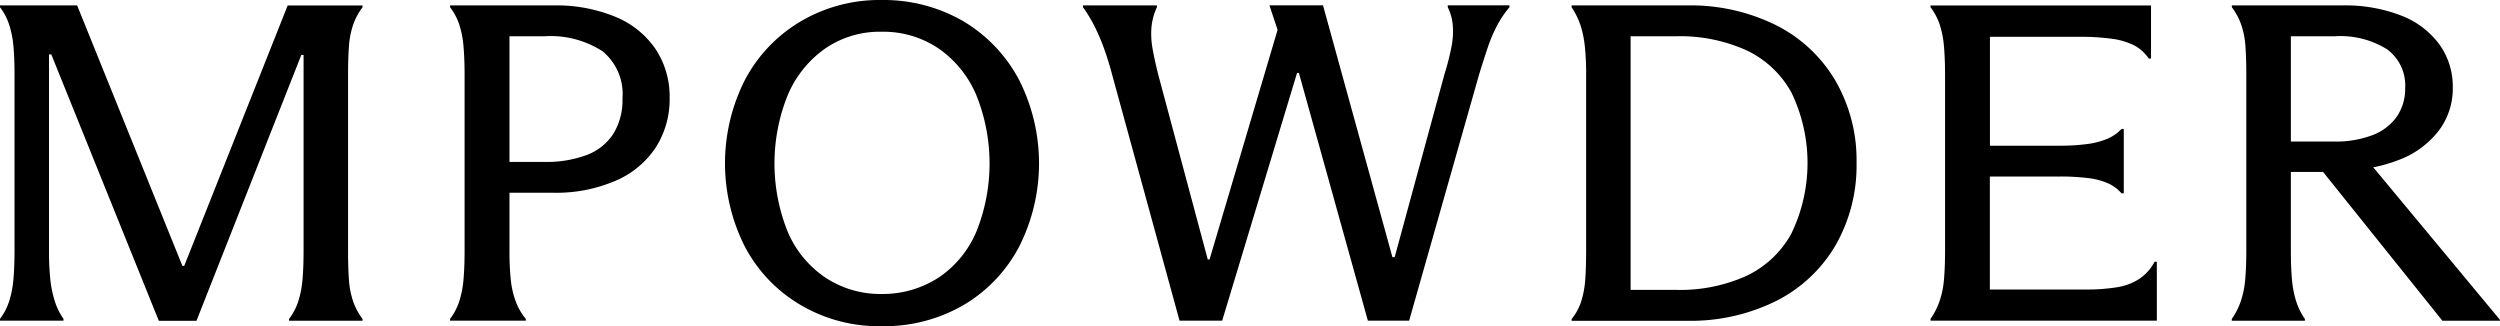
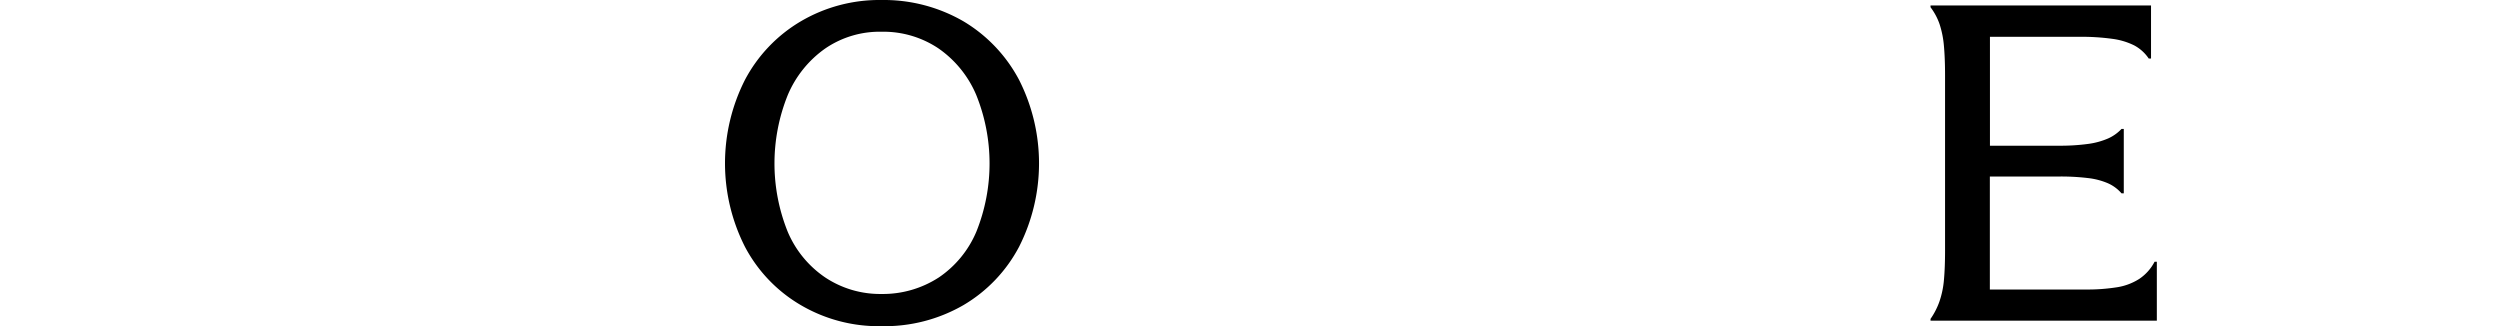
<svg xmlns="http://www.w3.org/2000/svg" viewBox="0 0 186.681 24.359" data-name="Layer 1">
  <g data-name="Logo Primary Black">
-     <path d="M3.828 4.063h-.169v14.6c-.007.741.026 1.482.1 2.219.058.552.171 1.097.338 1.627.147.464.365.902.644 1.3v.134H0v-.134c.298-.392.528-.831.679-1.3A7.514 7.514 0 001 20.882c.055-.6.085-1.338.085-2.219V5.587c0-.858-.03-1.582-.085-2.169a7.324 7.324 0 00-.321-1.592A4.43 4.43 0 000 .538V.404h5.76l7.86 19.45h.137L21.482.406h5.591V.54c-.297.39-.531.825-.694 1.288a6.185 6.185 0 00-.321 1.609c-.045.6-.067 1.329-.067 2.186v13.078c0 .88.022 1.622.067 2.219.035.548.143 1.089.321 1.609.163.463.397.897.694 1.288v.134h-5.489v-.134c.296-.389.526-.824.679-1.288a7.229 7.229 0 00.321-1.609c.055-.6.085-1.338.085-2.219v-14.6H22.5l-7.828 19.853h-2.813L3.83 4.063h-.002z" data-name="Path 5704" />
-     <path d="M38.044 14.397v4.3c-.007.741.026 1.482.1 2.219.056.55.181 1.091.373 1.609.175.468.428.903.746 1.288v.134h-5.656v-.134c.296-.389.526-.824.679-1.288a7.229 7.229 0 00.321-1.609c.055-.6.085-1.326.085-2.186V5.587c0-.836-.03-1.559-.085-2.169a7.117 7.117 0 00-.321-1.609 4.513 4.513 0 00-.679-1.271V.404h7.758a11.564 11.564 0 014.539.831 6.704 6.704 0 013.032 2.405 6.4 6.4 0 011.067 3.676 6.664 6.664 0 01-1.067 3.743 6.815 6.815 0 01-3.049 2.472 11.186 11.186 0 01-4.522.863h-3.32v.003zm0-2.306h2.609a8.642 8.642 0 003.134-.507 4.086 4.086 0 002-1.574 4.776 4.776 0 00.694-2.659 4.12 4.12 0 00-1.49-3.524 7.137 7.137 0 00-4.338-1.119h-2.609v9.383z" data-name="Path 5705" />
    <path d="M59.797 22.782a10.966 10.966 0 01-4.169-4.353 13.78 13.78 0 010-12.466 11.07 11.07 0 014.169-4.37A11.565 11.565 0 0165.829.001a11.863 11.863 0 016.116 1.592 11.146 11.146 0 014.151 4.37 13.78 13.78 0 010 12.466 11 11 0 01-4.151 4.353 11.772 11.772 0 01-6.116 1.574 11.497 11.497 0 01-6.032-1.574zm10.285-2.049a7.77 7.77 0 002.828-3.44 13.656 13.656 0 00-.017-10.215 8.028 8.028 0 00-2.828-3.472 7.388 7.388 0 00-4.236-1.236 7.195 7.195 0 00-4.184 1.236 8.085 8.085 0 00-2.813 3.472 13.656 13.656 0 00-.017 10.215 7.77 7.77 0 002.828 3.44 7.417 7.417 0 004.184 1.219 7.673 7.673 0 004.253-1.219h.002z" data-name="Path 5706" />
-     <path d="M82.442 3.622a15.961 15.961 0 00-.694-1.627 10.899 10.899 0 00-.88-1.458V.403h5.522v.134a4.56 4.56 0 00-.405 1.475 6.034 6.034 0 00.067 1.542c.089.542.236 1.219.44 2.032l3.694 13.789h.134l5.081-17.144L94.792.4h4l5.183 18.8h.169l3.726-13.687c.215-.678.39-1.368.525-2.067a5.85 5.85 0 00.085-1.574 3.725 3.725 0 00-.373-1.338V.4h4.609v.134a7.82 7.82 0 00-.933 1.39 10.943 10.943 0 00-.679 1.592 80.098 80.098 0 00-.662 2.067l-5.218 18.363h-3.082l-5.151-18.5h-.137l-5.591 18.5h-3.184l-5.014-18.3a23.659 23.659 0 00-.627-2.032l.004.008z" data-name="Path 5707" />
-     <path d="M118.337 3.419a7.33 7.33 0 00-.338-1.592 5.768 5.768 0 00-.644-1.288V.405h8.606c2.306-.05 4.589.456 6.658 1.475a10.712 10.712 0 014.44 4.151 11.866 11.866 0 011.574 6.131c.04 2.16-.503 4.29-1.574 6.166a10.712 10.712 0 01-4.44 4.151 14.363 14.363 0 01-6.658 1.475h-8.604v-.134c.316-.385.558-.826.711-1.3a7.103 7.103 0 00.306-1.627c.045-.6.067-1.385.067-2.355V5.66a20.112 20.112 0 00-.1-2.236l-.004-.005zm12.046 17.194a7.45 7.45 0 003.388-3.184 12.11 12.11 0 000-10.518 7.469 7.469 0 00-3.388-3.169 12.066 12.066 0 00-5.2-1.035h-3.422v18.94h3.422a12.047 12.047 0 005.202-1.034h-.002z" data-name="Path 5708" />
    <path d="M161.063 23.946h-16.906v-.134c.278-.398.5-.831.662-1.288.179-.52.292-1.061.338-1.609.055-.6.085-1.338.085-2.219V5.622c0-.858-.03-1.592-.085-2.2a7.117 7.117 0 00-.321-1.609 4.513 4.513 0 00-.679-1.271V.408h16.465v3.965h-.169a3.034 3.034 0 00-1.084-.982 5.183 5.183 0 00-1.627-.49 16.82 16.82 0 00-2.507-.152h-6.641v8.131h5.116c.742.009 1.484-.036 2.219-.134a5.585 5.585 0 001.49-.408c.377-.168.717-.41 1-.711h.169v4.81h-.169a2.882 2.882 0 00-1-.746 5.273 5.273 0 00-1.475-.391 16.85 16.85 0 00-2.2-.119h-5.157v8.437h7.148a14.07 14.07 0 002.355-.169 4.335 4.335 0 001.661-.627c.479-.324.87-.762 1.136-1.276h.169v4.4h.007z" data-name="Path 5709" />
-     <path d="M167.314 22.528a6.75 6.75 0 00.338-1.627c.057-.609.086-1.355.085-2.236V5.587c0-.858-.022-1.581-.067-2.169a6.093 6.093 0 00-.321-1.592 4.72 4.72 0 00-.694-1.288V.404h8.233a11.59 11.59 0 014.422.761 6.405 6.405 0 012.845 2.151 5.366 5.366 0 011 3.218 5.198 5.198 0 01-1.017 3.184 6.746 6.746 0 01-2.913 2.186 11.343 11.343 0 01-4.4.8l-.44-.067 2.641-.373 9.655 11.62v.067h-4.3l-8.912-11.113h-2.405v5.828c0 .881.028 1.626.085 2.236.046.553.154 1.098.321 1.627.15.459.367.893.644 1.288v.134h-5.462v-.134c.279-.397.501-.83.662-1.288zm9.877-12.451a3.894 3.894 0 001.8-1.39 3.676 3.676 0 00.609-2.117 3.35 3.35 0 00-1.338-2.88 6.565 6.565 0 00-3.912-.982h-3.286v7.86h3.218a7.613 7.613 0 002.915-.492h-.006z" data-name="Path 5710" />
  </g>
</svg>